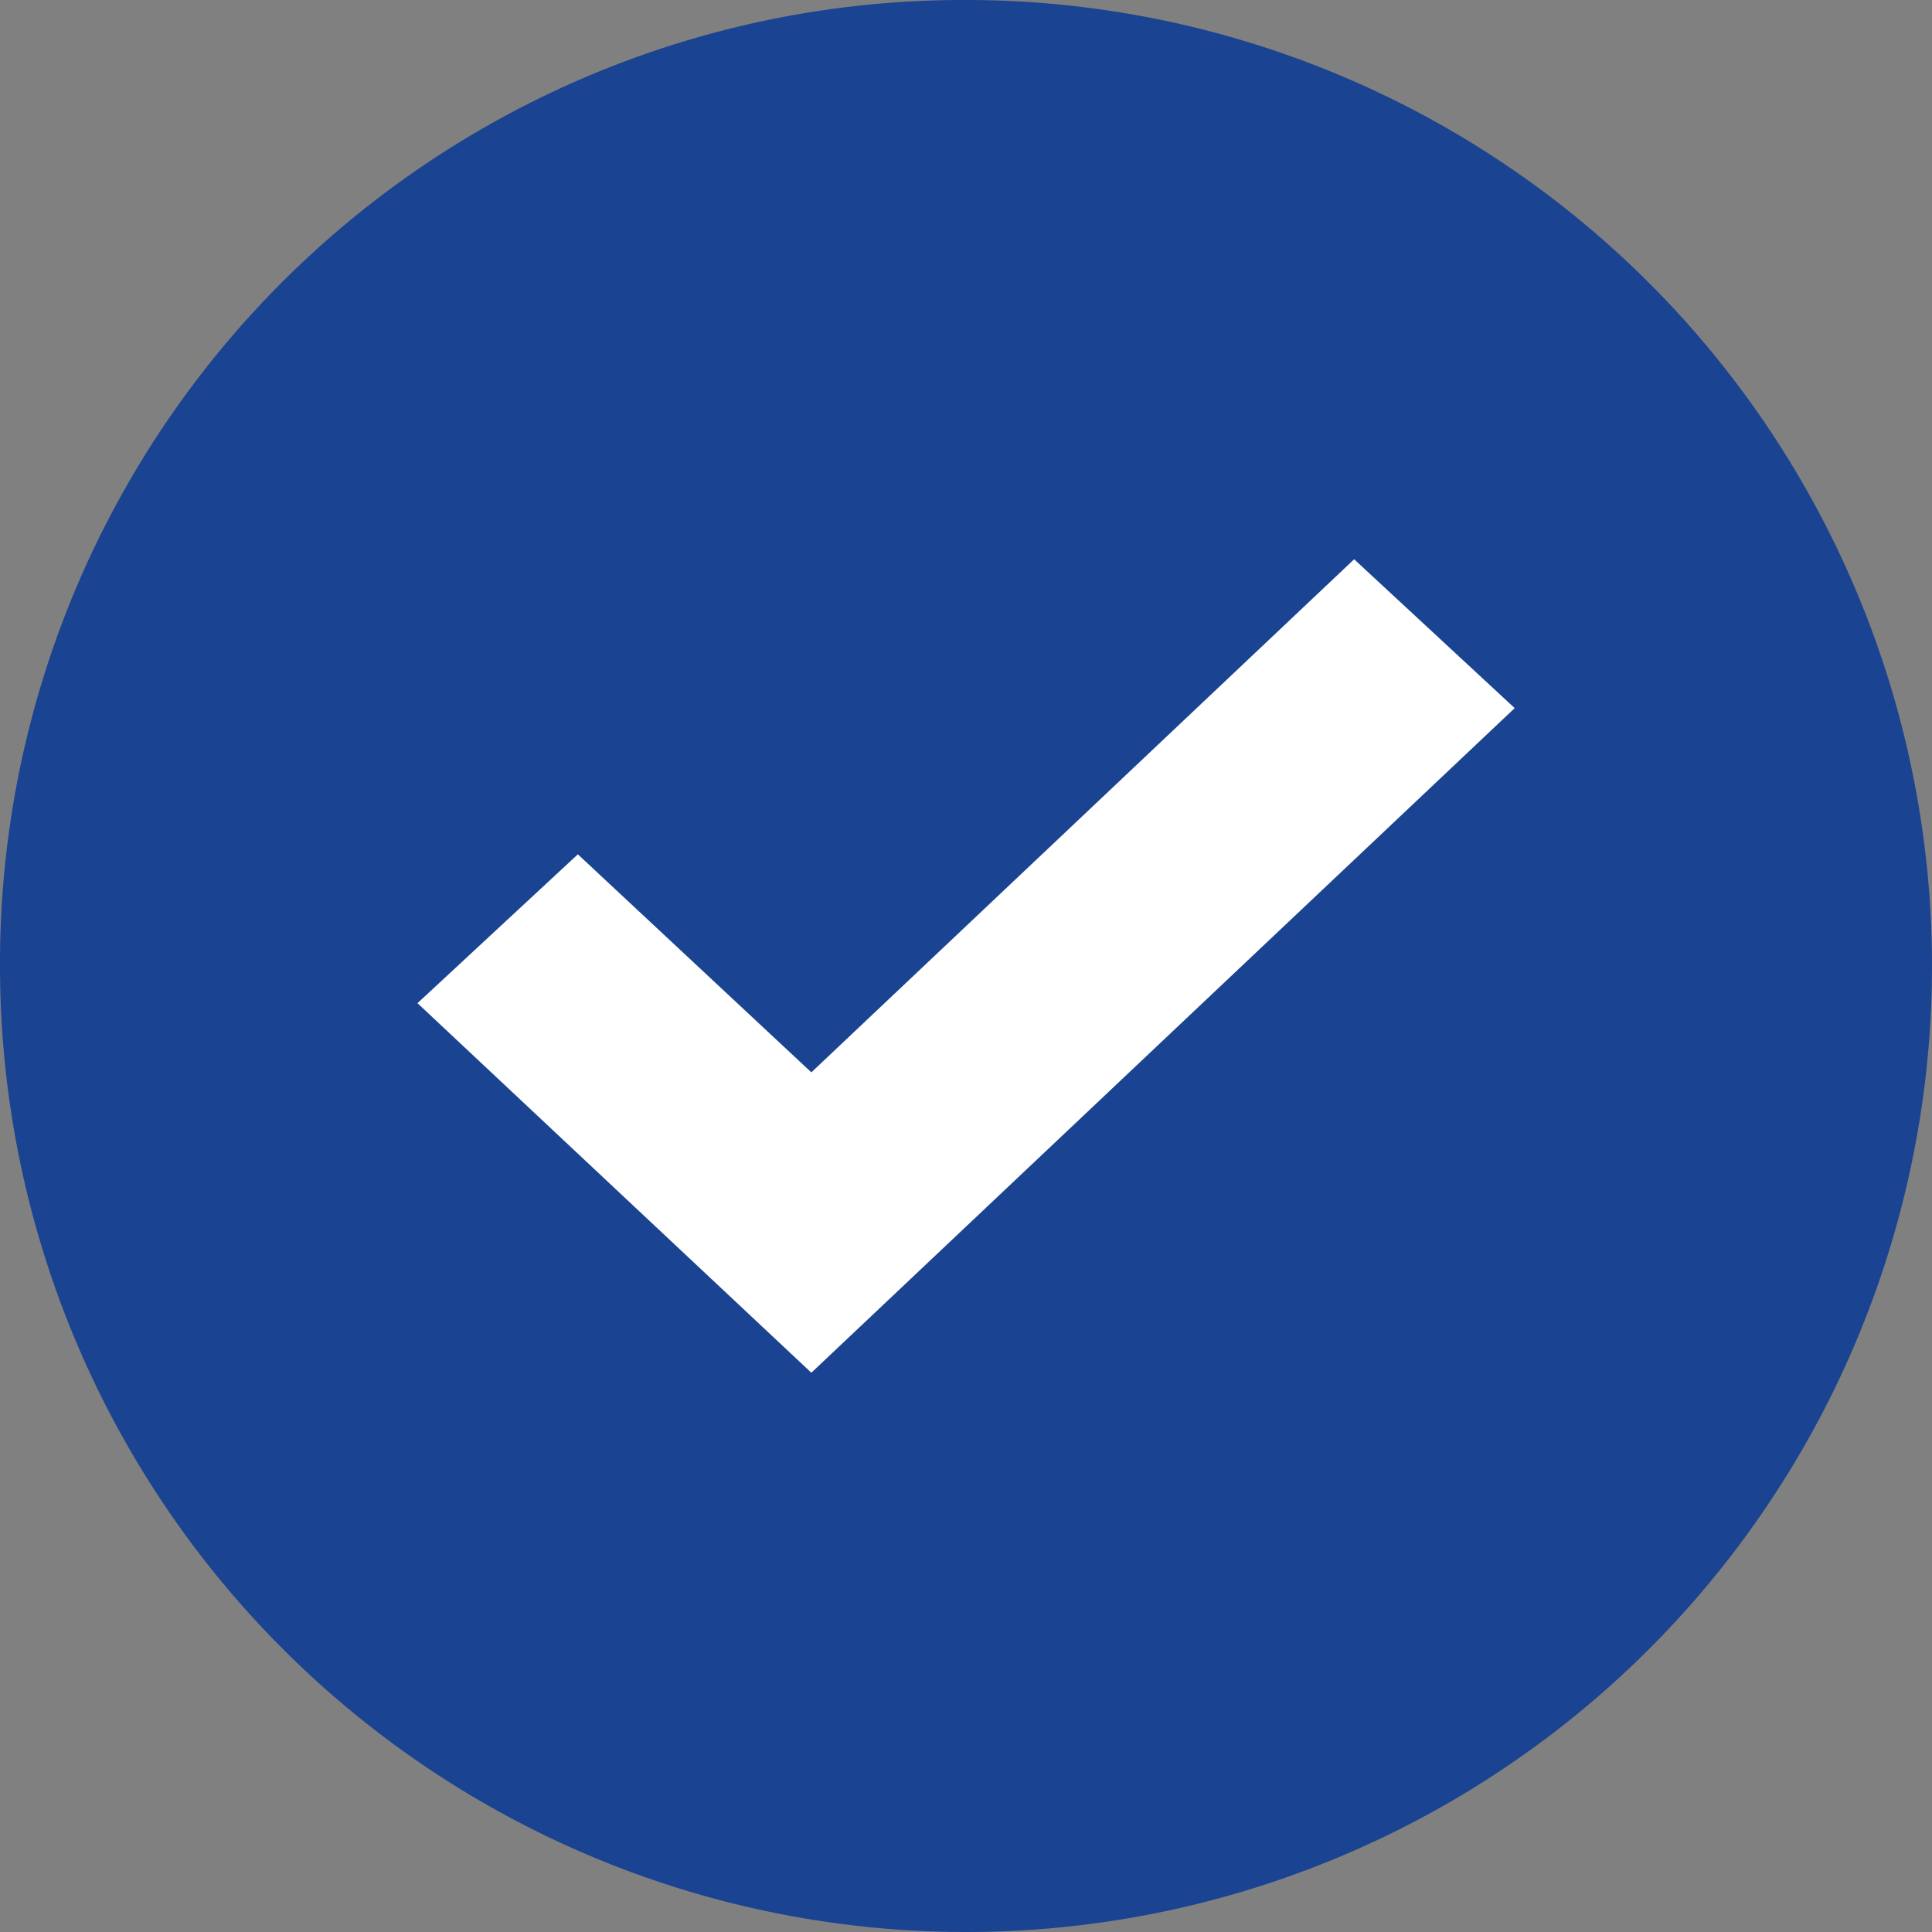
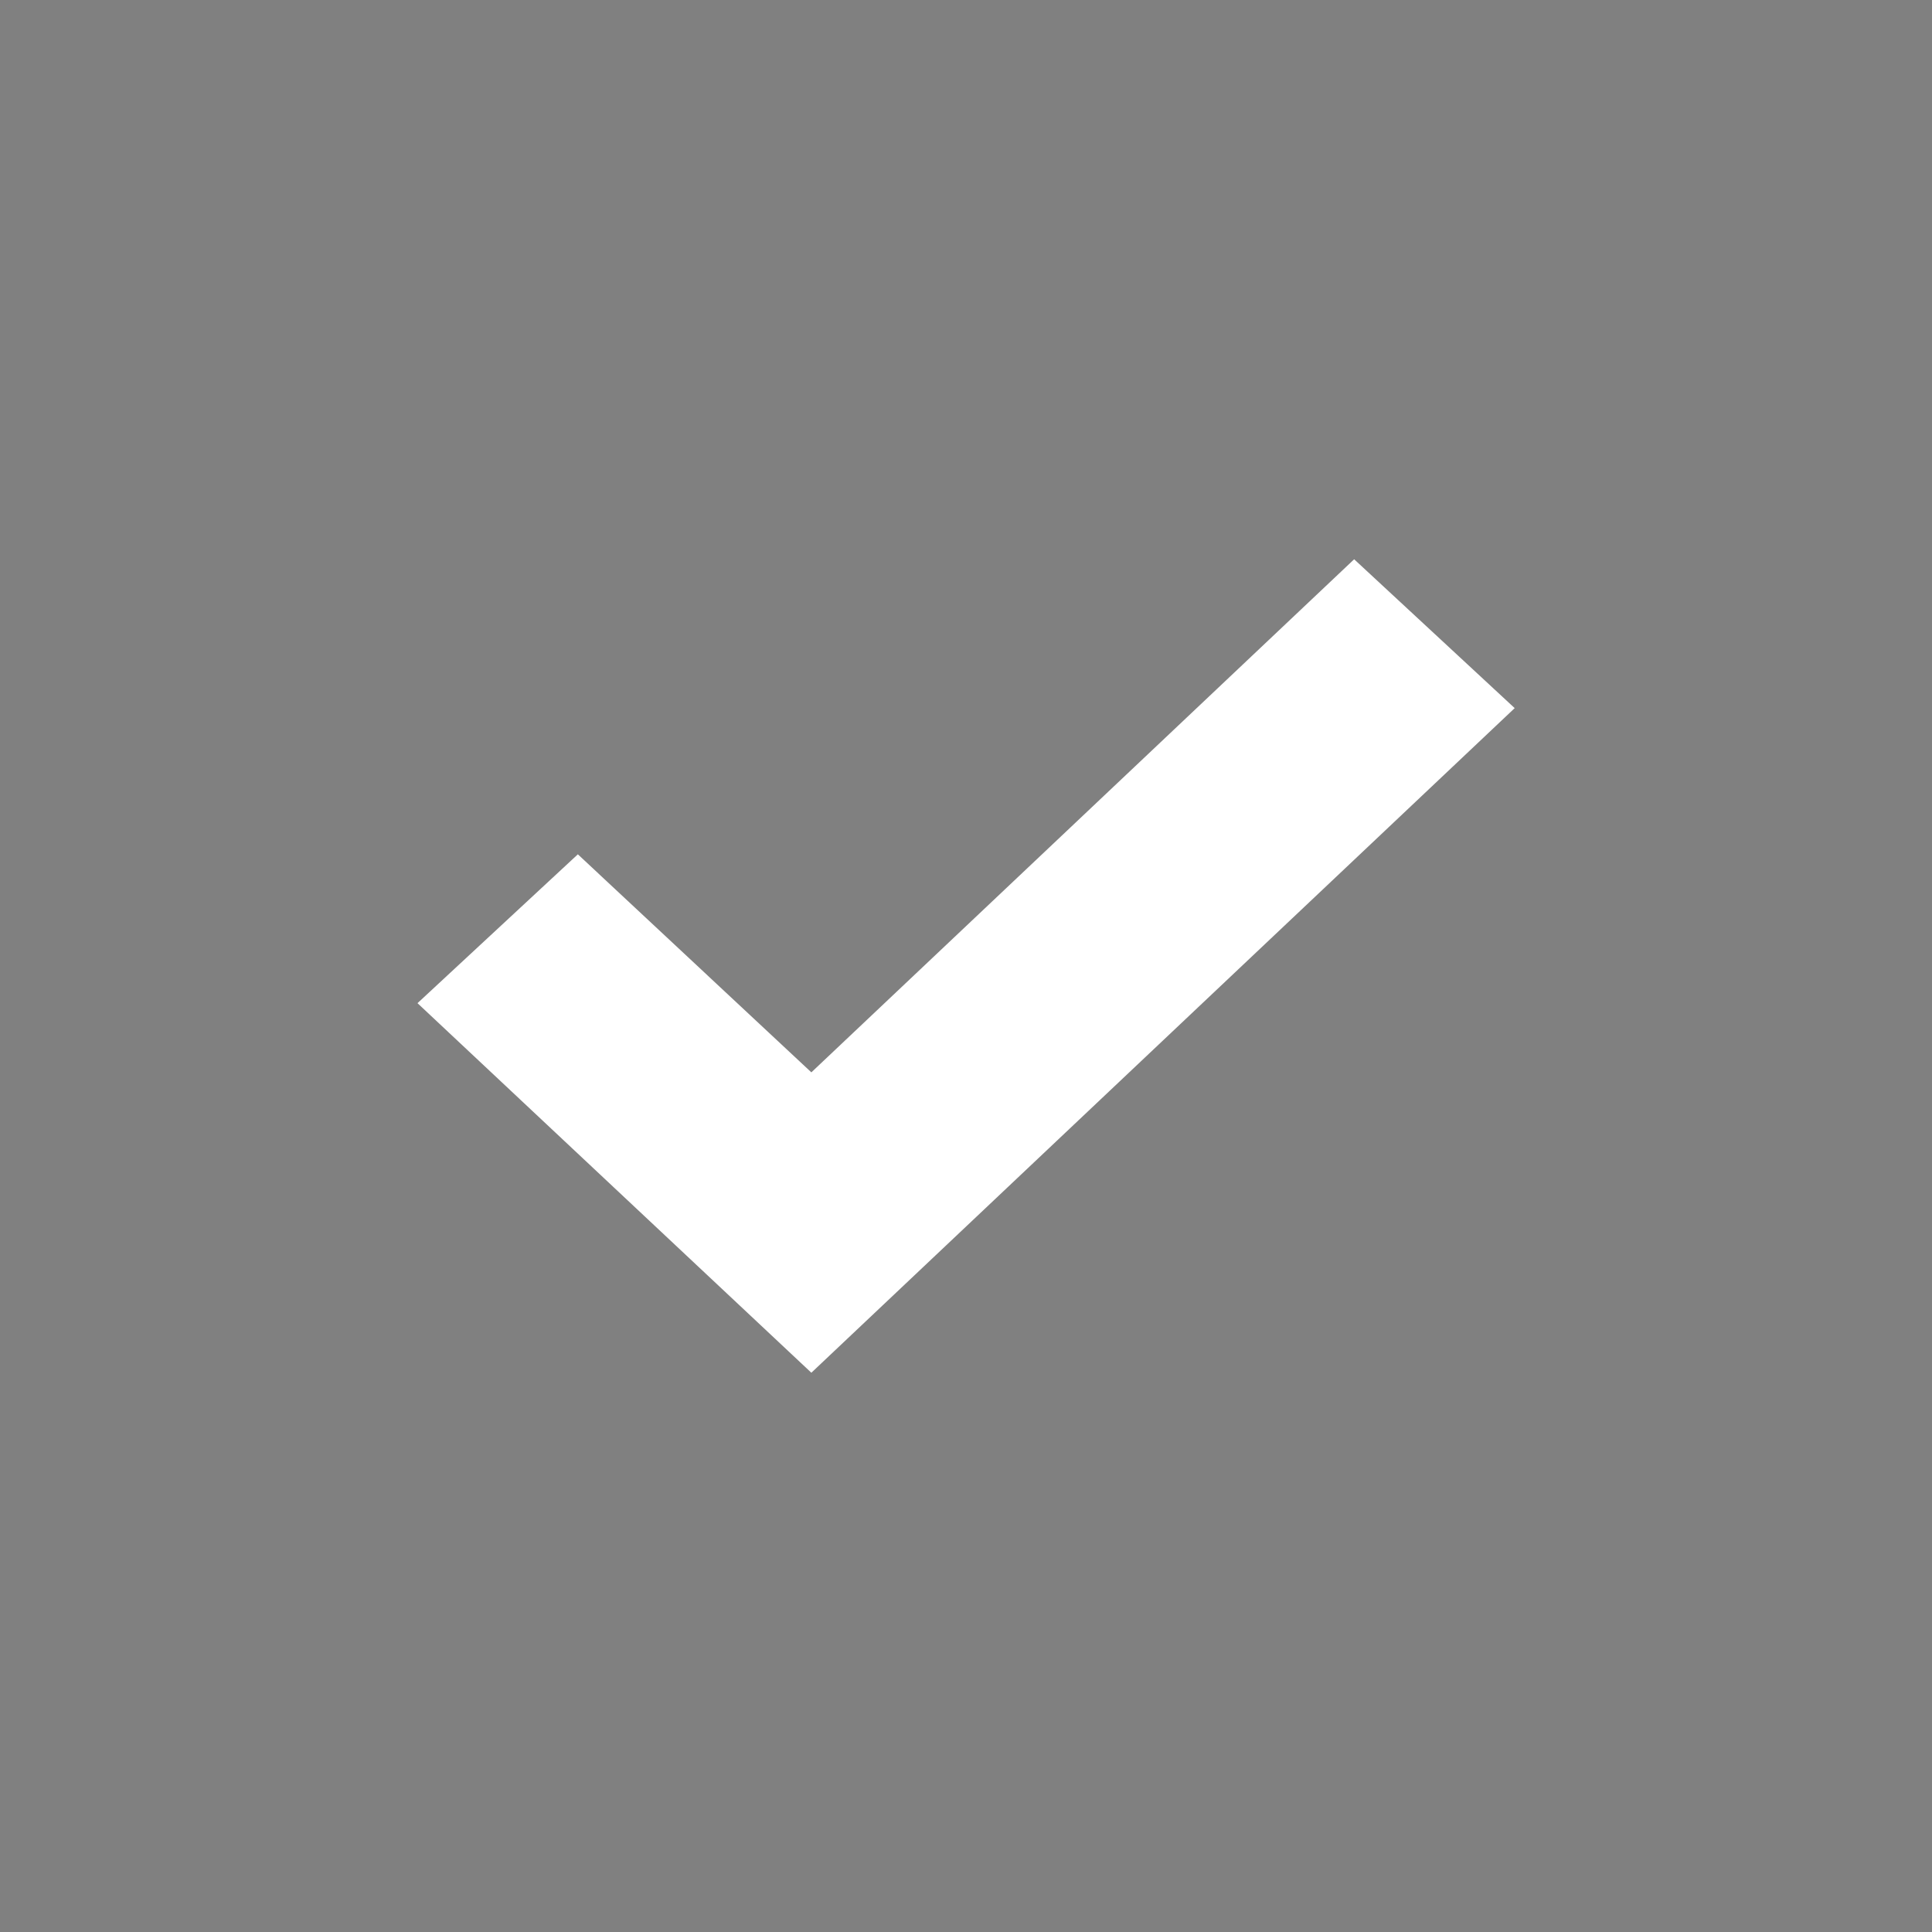
<svg xmlns="http://www.w3.org/2000/svg" width="21" height="21" viewBox="0 0 21 21">
  <rect x="0" y="0" width="21" height="21" fill="#808080" stroke="none" />
-   <path d="M10.5,0A10.5,10.5,0,1,1,0,10.5H0A10.47,10.47,0,0,1,10.44,0Z" transform="translate(0 0)" fill="#1a4391" />
-   <path d="M93.952,105.586l-7.645,7.224-4.281-4.017,1.743-1.618,2.538,2.37,5.9-5.577Z" transform="translate(-77.488 -97.889)" fill="#fff" />
+   <path d="M93.952,105.586l-7.645,7.224-4.281-4.017,1.743-1.618,2.538,2.37,5.9-5.577" transform="translate(-77.488 -97.889)" fill="#fff" />
</svg>